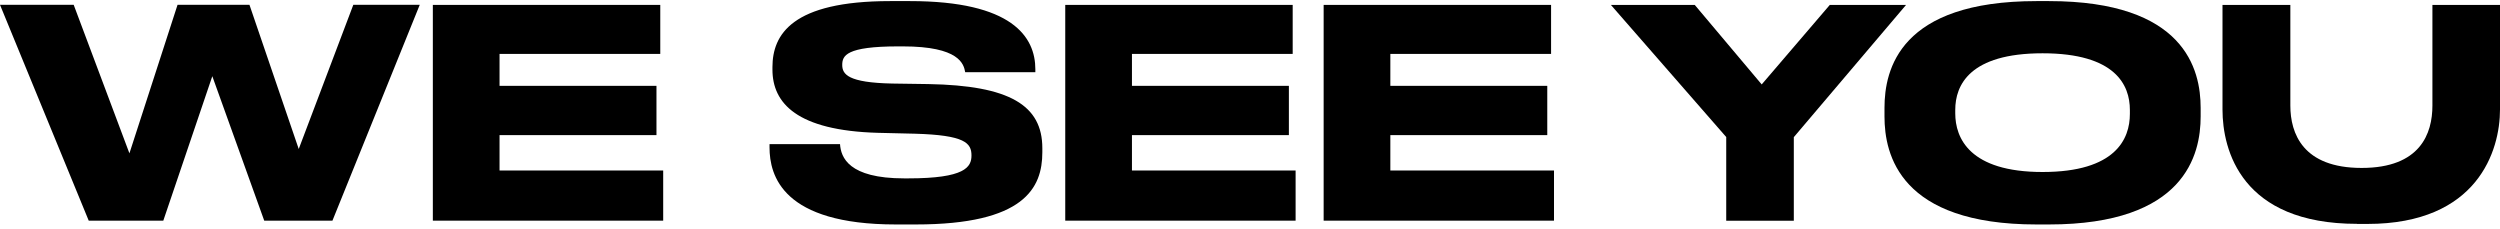
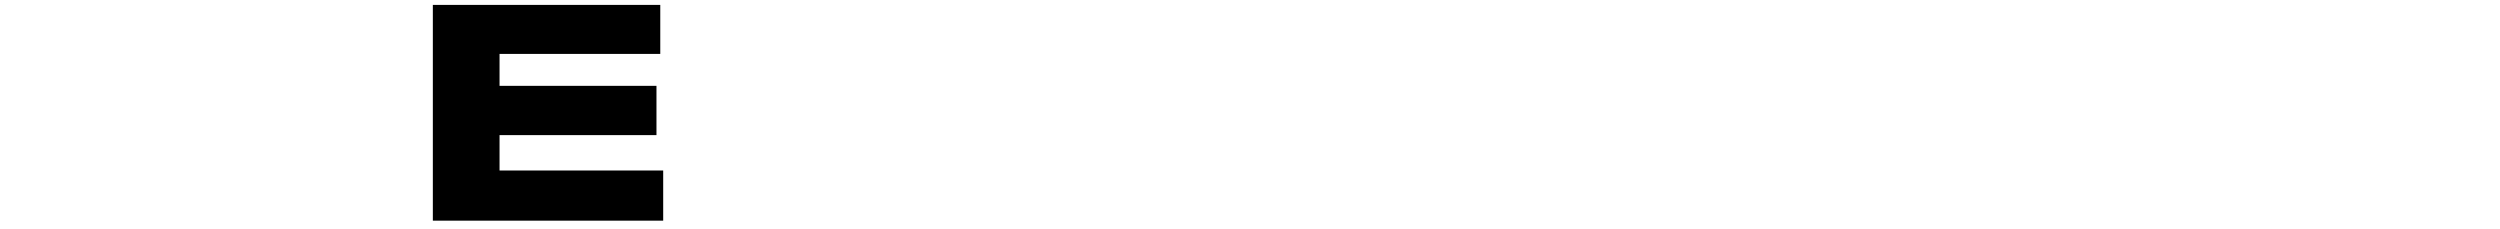
<svg xmlns="http://www.w3.org/2000/svg" id="Layer_1" width="3.93in" height=".36in" viewBox="0 0 282.61 25.64">
  <defs>
    <style>
      .cls-1 {
        fill: none;
      }

      .cls-2 {
        clip-path: url(#clippath-1);
      }

      .cls-3 {
        clip-path: url(#clippath);
      }
    </style>
    <clipPath id="clippath">
      <rect class="cls-1" width="282.61" height="25.64" />
    </clipPath>
    <clipPath id="clippath-1">
-       <rect class="cls-1" width="282.61" height="25.25" />
-     </clipPath>
+       </clipPath>
  </defs>
  <g class="cls-3">
    <g id="WSY">
      <g id="Group_18">
-         <path id="Path_2" d="M39.94.42l-6.17,16.3L28.2.42h-8.13l-5.44,16.79L8.33.42H0l10.03,24.4h8.43l5.54-16.33,5.87,16.33h7.71L47.45.42h-7.51Z" />
        <path id="Path_3" d="M74.64.43v5.54h-18.17v3.61h17.74v5.57h-17.74v4h18.5v5.67h-26.04V.43h25.71Z" />
        <g id="Group_16">
          <g class="cls-2">
            <g id="Group_15">
              <path id="Path_4" d="M101.26,25.25c-12.79,0-14.27-5.51-14.27-8.72v-.36h7.97c.1,1.48.95,3.87,7.25,3.87h.46c6.43,0,7.15-1.28,7.15-2.59,0-1.41-.75-2.3-6.4-2.46l-4.2-.1c-9.12-.26-11.9-3.34-11.9-7.15v-.29C87.33,3.8,89.5,0,100.61,0h2.26C114.42,0,117.04,4.04,117.04,7.71v.33h-7.93c-.16-.92-.65-2.92-7.05-2.92h-.52c-5.9,0-6.33,1.05-6.33,2.1s.65,2,5.64,2.1l4.1.06c9.18.16,12.88,2.39,12.88,7.25v.46c0,4.04-2.04,8.16-14.3,8.16h-2.27Z" />
-               <path id="Path_5" d="M146.13.43v5.54h-18.17v3.61h17.74v5.57h-17.74v4h18.5v5.67h-26.04V.43h25.71Z" />
              <path id="Path_6" d="M175.34.43v5.54h-18.17v3.61h17.74v5.57h-17.74v4h18.5v5.67h-26.04V.43h25.71Z" />
              <path id="Path_7" d="M195.15,15.38L182.1.43h9.48l7.57,8.99,7.7-8.99h8.62l-12.69,14.95v9.45h-7.64v-9.45h0Z" />
              <path id="Path_8" d="M231.62,0c15.34,0,17.15,7.71,17.15,12.07v.98c0,4.3-1.77,12.2-17.15,12.2h-1.41c-15.44,0-17.18-7.9-17.18-12.2v-.98c0-4.36,1.74-12.07,17.18-12.07h1.41ZM240.77,12.3c0-2.79-1.61-6.4-9.87-6.4s-9.87,3.61-9.87,6.4v.39c0,2.79,1.61,6.63,9.87,6.63s9.87-3.74,9.87-6.56v-.46Z" />
              <path id="Path_9" d="M266.45,25.18c-13.08,0-15.21-8.33-15.21-12.92V.43h7.67v11.38c0,3.15,1.41,7.05,8.06,7.05s8-3.9,8-7.05V.43h7.64v11.84c0,4.59-2.49,12.92-14.99,12.92h-1.18,0Z" />
            </g>
          </g>
        </g>
      </g>
    </g>
  </g>
</svg>